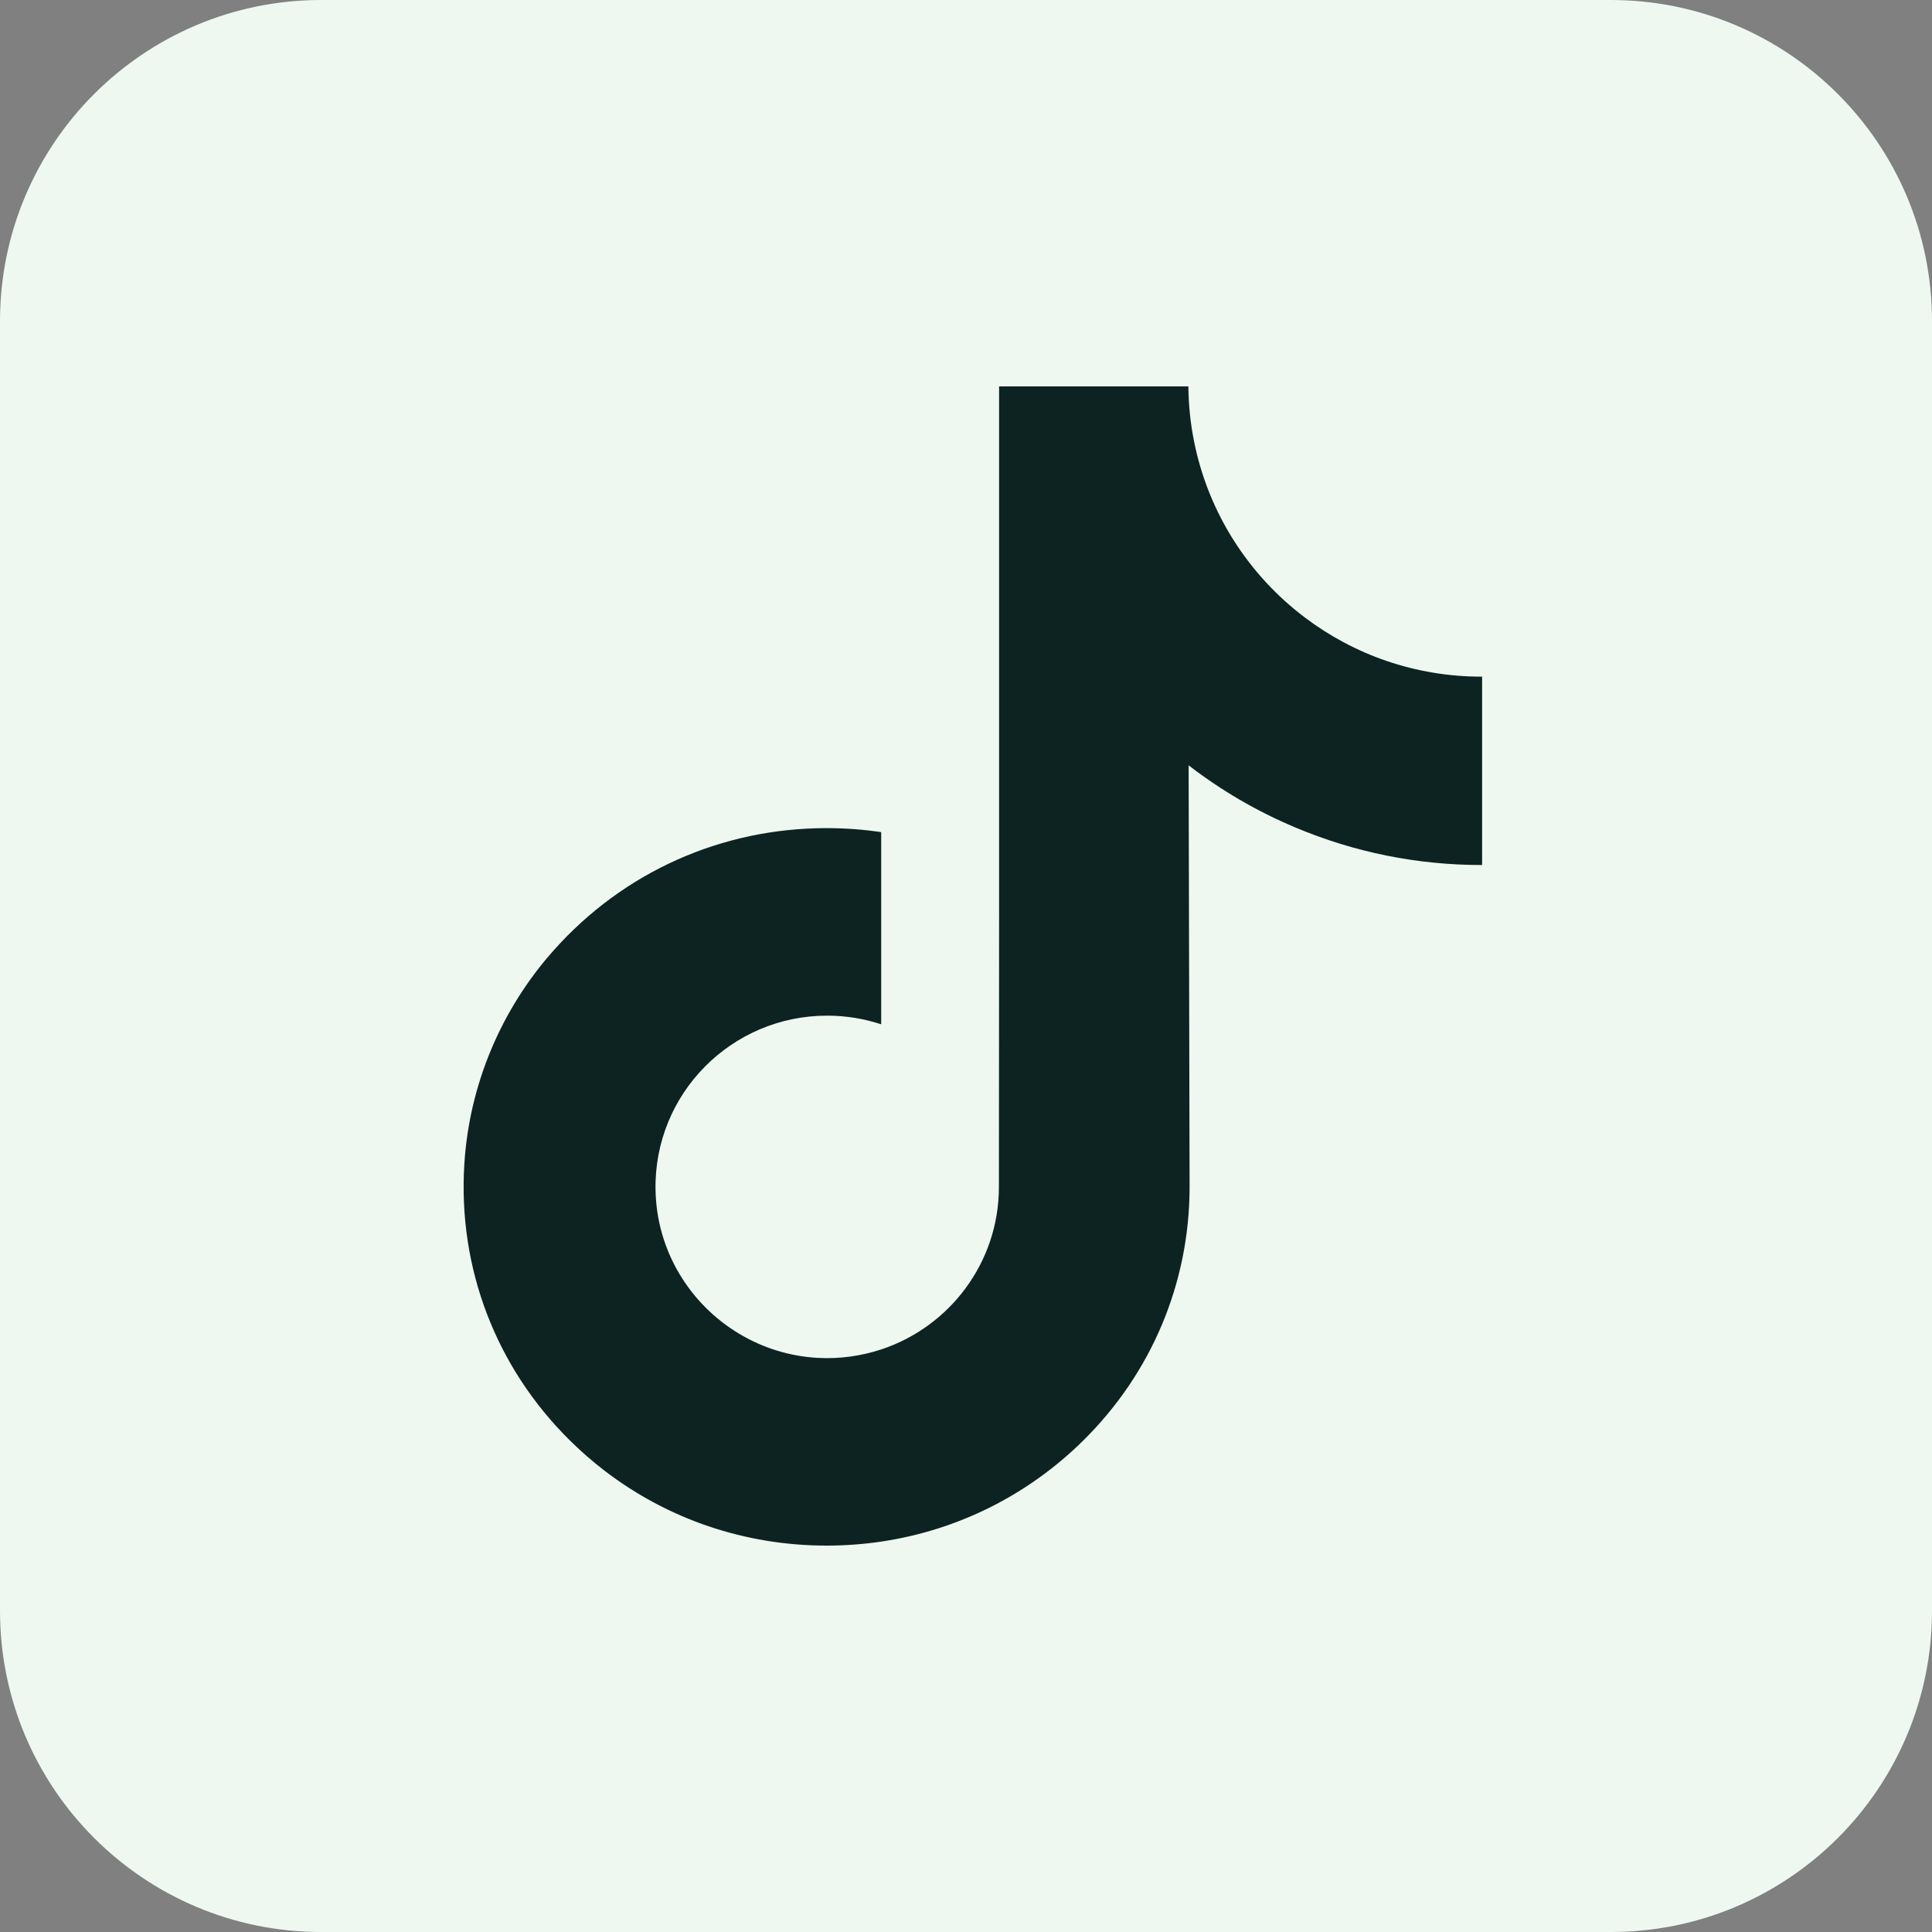
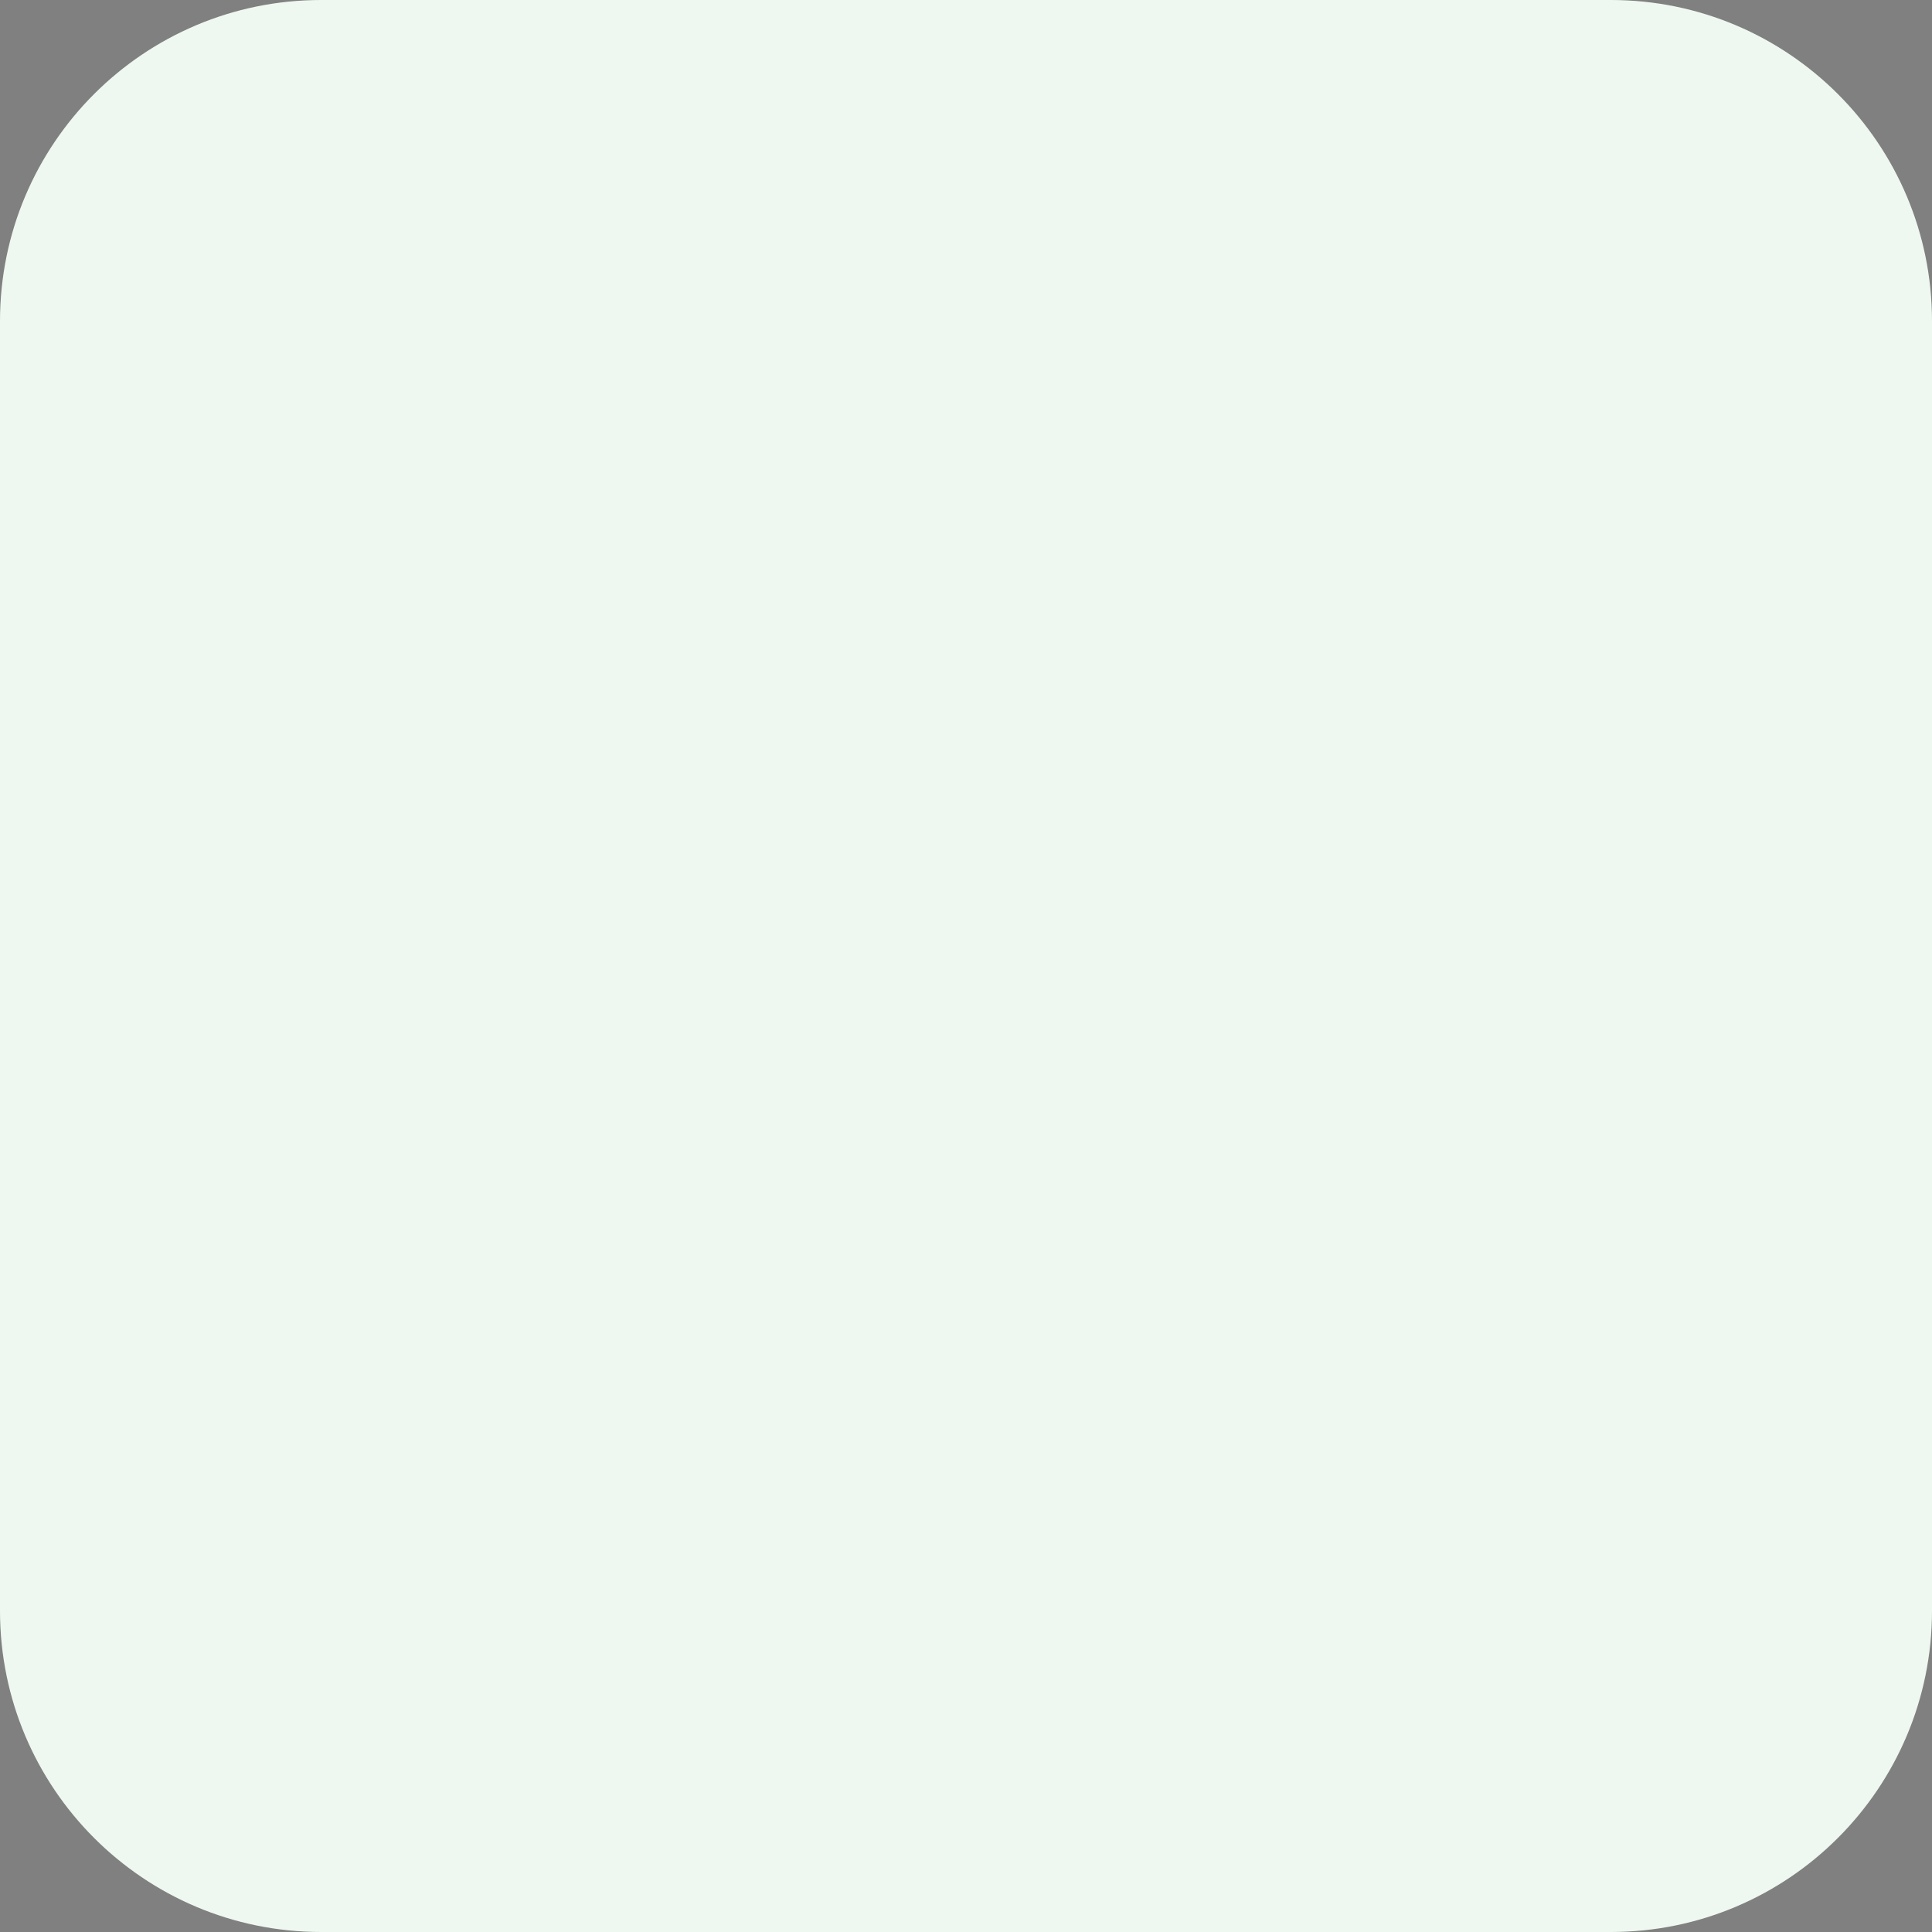
<svg xmlns="http://www.w3.org/2000/svg" width="30" height="30" viewBox="0 0 30 30" fill="none">
  <rect x="0" y="0" width="30" height="30" fill="#808080" stroke="none" />
-   <path d="M25.012 0H4.987C2.233 0 0 2.233 0 4.987V25.012C0 27.767 2.233 30 4.987 30H25.012C27.767 30 30 27.767 30 25.012V4.987C30 2.233 27.767 0 25.012 0Z" fill="#EEF8F1" />
-   <path d="M23.005 10.507C21.976 10.507 21.027 10.166 20.265 9.591C19.39 8.932 18.762 7.965 18.541 6.851C18.485 6.575 18.456 6.291 18.453 6H15.514V14.031L15.511 18.43C15.511 19.606 14.745 20.603 13.683 20.954C13.375 21.055 13.042 21.104 12.696 21.085C12.254 21.06 11.839 20.927 11.479 20.711C10.712 20.253 10.193 19.421 10.179 18.47C10.156 16.983 11.358 15.771 12.844 15.771C13.138 15.771 13.419 15.819 13.683 15.905V13.71V12.921C13.405 12.88 13.122 12.859 12.836 12.859C11.209 12.859 9.688 13.535 8.601 14.753C7.779 15.673 7.286 16.847 7.21 18.079C7.11 19.696 7.702 21.234 8.85 22.368C9.019 22.535 9.196 22.689 9.381 22.832C10.365 23.589 11.568 24 12.836 24C13.122 24 13.405 23.979 13.683 23.938C14.867 23.762 15.959 23.22 16.821 22.368C17.88 21.322 18.465 19.932 18.472 18.453L18.457 11.884C18.962 12.274 19.514 12.596 20.107 12.846C21.029 13.235 22.007 13.433 23.014 13.432V11.298V10.506C23.014 10.507 23.006 10.507 23.005 10.507Z" fill="#0D2321" />
+   <path d="M25.012 0H4.987C2.233 0 0 2.233 0 4.987V25.012C0 27.767 2.233 30 4.987 30H25.012C27.767 30 30 27.767 30 25.012V4.987C30 2.233 27.767 0 25.012 0" fill="#EEF8F1" />
</svg>